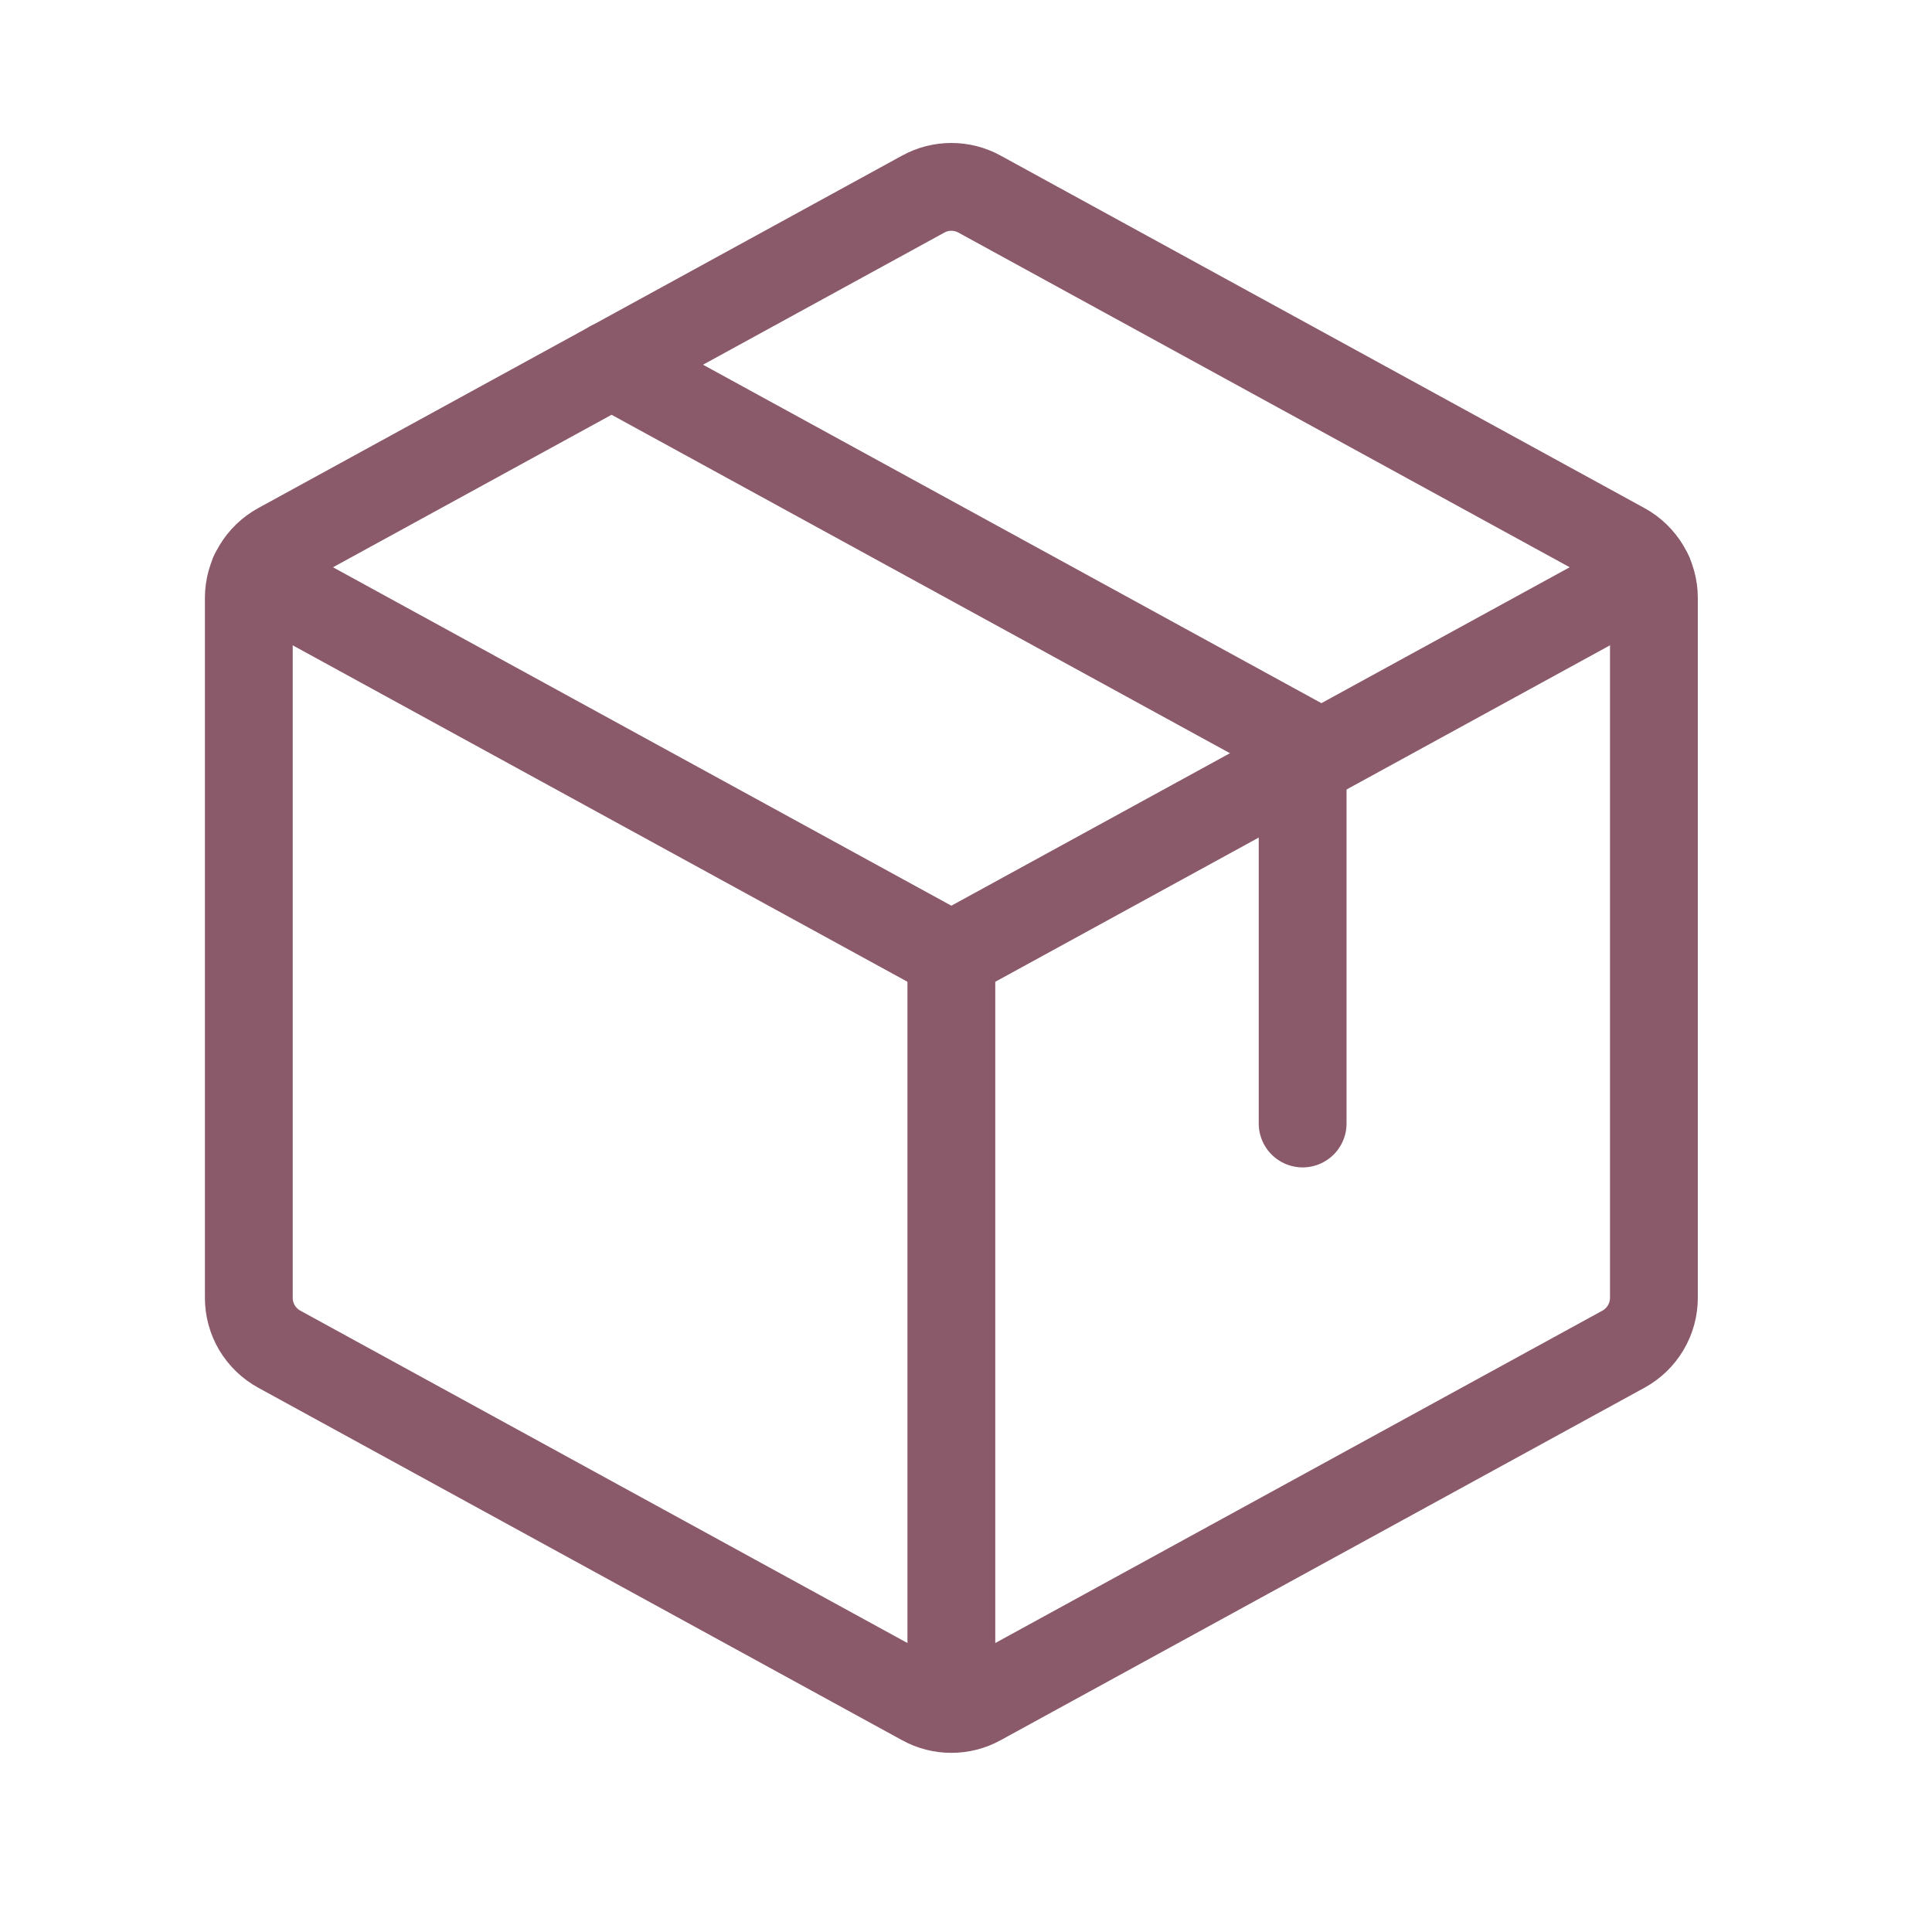
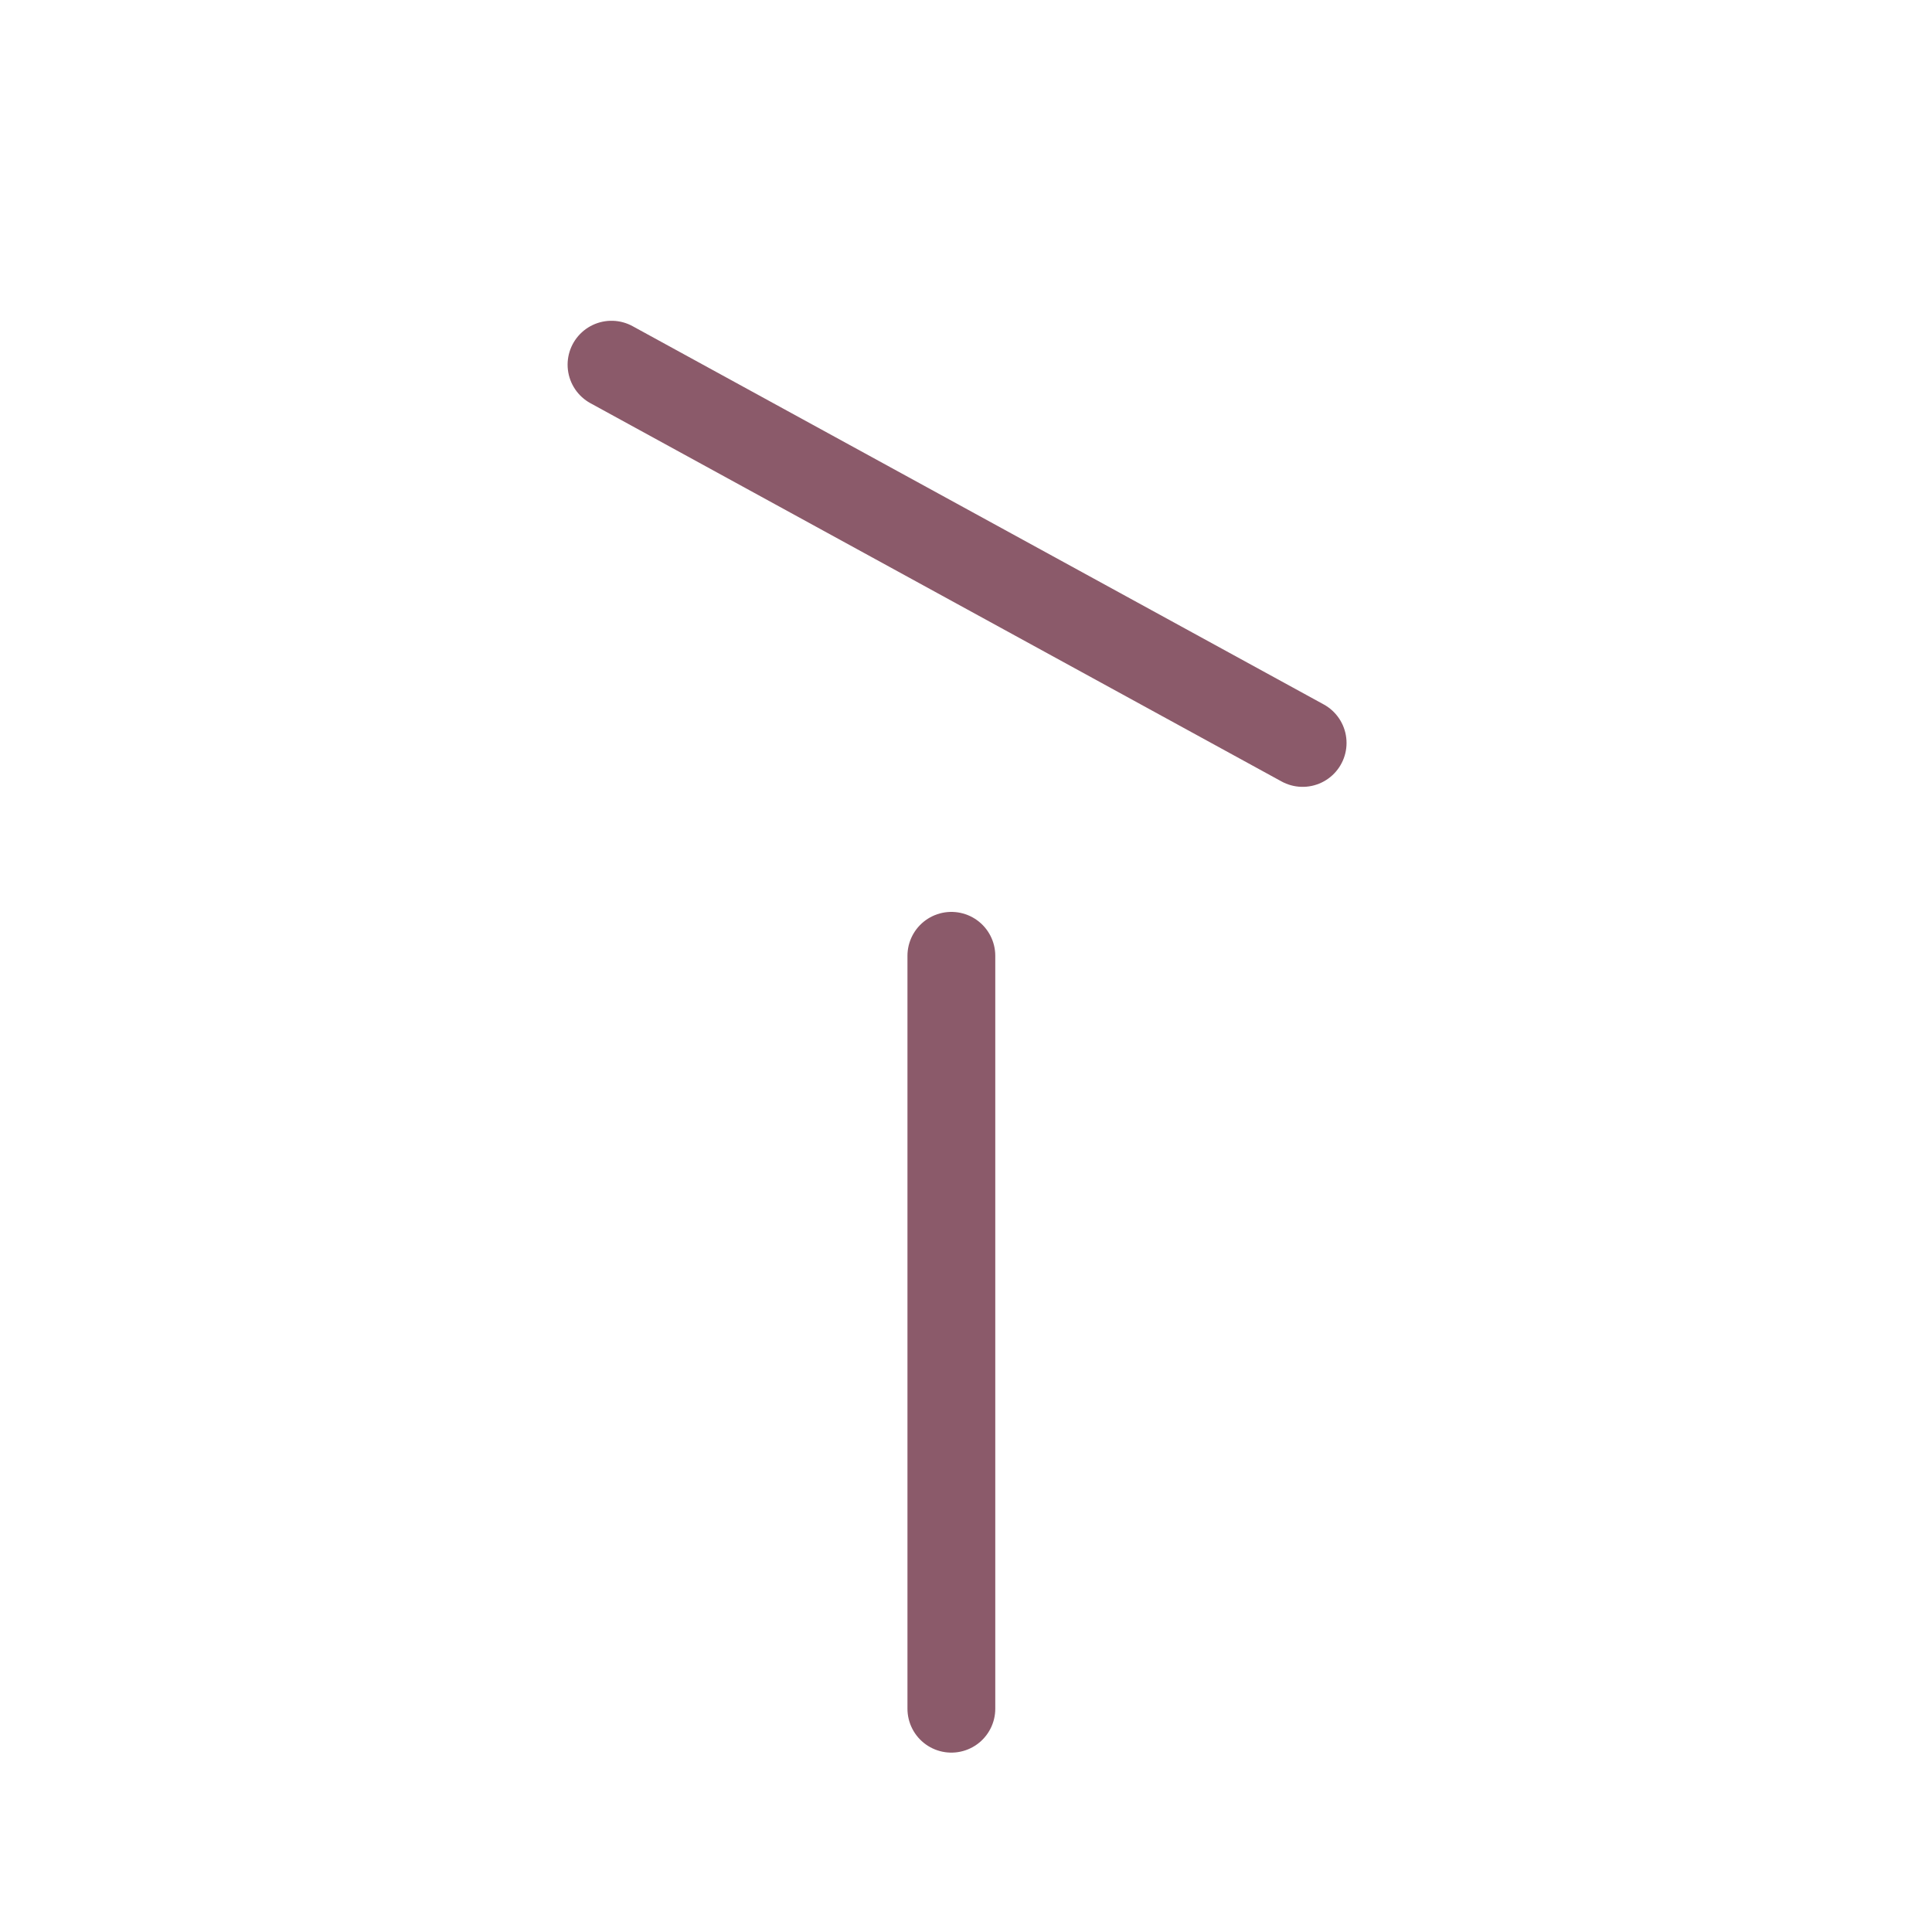
<svg xmlns="http://www.w3.org/2000/svg" width="33" height="33" viewBox="0 0 33 33" fill="none">
  <g clip-path="url(#clip0_6_26037)">
-     <path d="M4.337 9.805L16.25 16.325L28.162 9.805" stroke="#8B5A6A" stroke-width="1.5" stroke-linecap="round" stroke-linejoin="round" />
    <path d="M16.25 16.326V29.186" stroke="#8B5A6A" stroke-width="1.5" stroke-linecap="round" stroke-linejoin="round" />
-     <path d="M27.73 23.045L16.73 29.067C16.583 29.148 16.418 29.19 16.25 29.19C16.082 29.19 15.917 29.148 15.77 29.067L4.77 23.045C4.613 22.959 4.482 22.832 4.39 22.679C4.299 22.525 4.25 22.349 4.25 22.17V10.213C4.25 10.033 4.299 9.858 4.39 9.704C4.482 9.55 4.613 9.423 4.77 9.337L15.77 3.315C15.917 3.234 16.082 3.192 16.25 3.192C16.418 3.192 16.583 3.234 16.73 3.315L27.73 9.337C27.887 9.423 28.018 9.55 28.11 9.704C28.201 9.858 28.25 10.033 28.25 10.213V22.168C28.25 22.347 28.202 22.523 28.11 22.677C28.019 22.832 27.887 22.959 27.73 23.045Z" stroke="#8B5A6A" stroke-width="1.5" stroke-linecap="round" stroke-linejoin="round" />
-     <path d="M10.445 6.229L22.25 12.69V19.19" stroke="#8B5A6A" stroke-width="1.5" stroke-linecap="round" stroke-linejoin="round" />
+     <path d="M10.445 6.229L22.25 12.69" stroke="#8B5A6A" stroke-width="1.5" stroke-linecap="round" stroke-linejoin="round" />
  </g>
  <defs>
    <clipPath id="clip0_6_26037">
      <rect width="32" height="32" fill="white" transform="translate(0.25 0.19)" />
    </clipPath>
  </defs>
</svg>